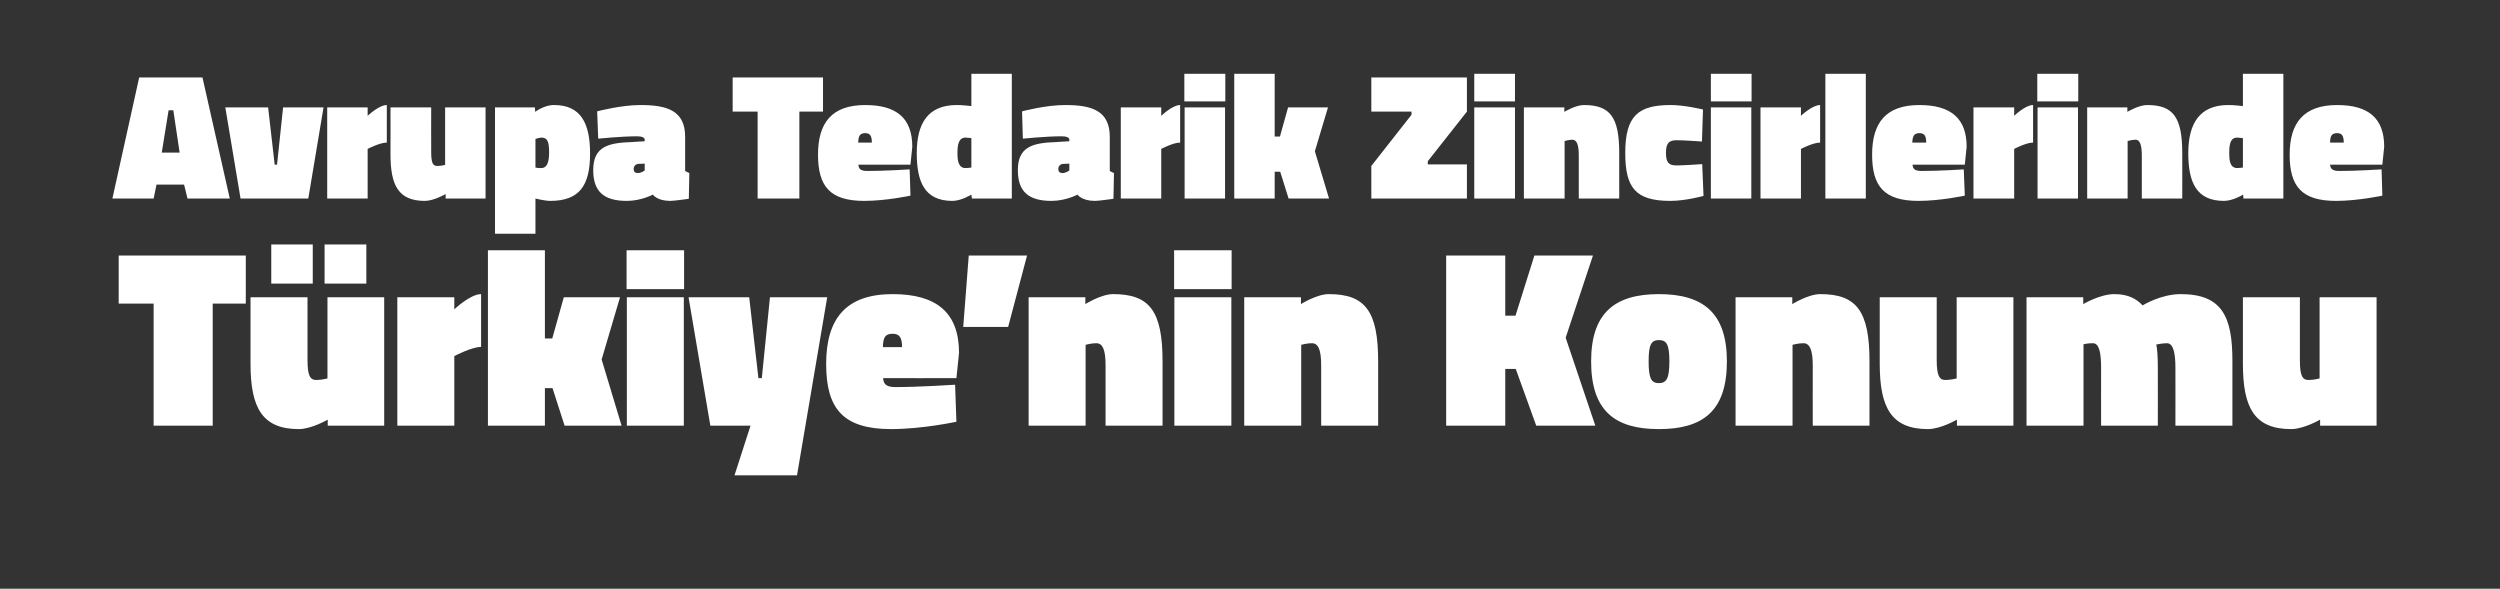
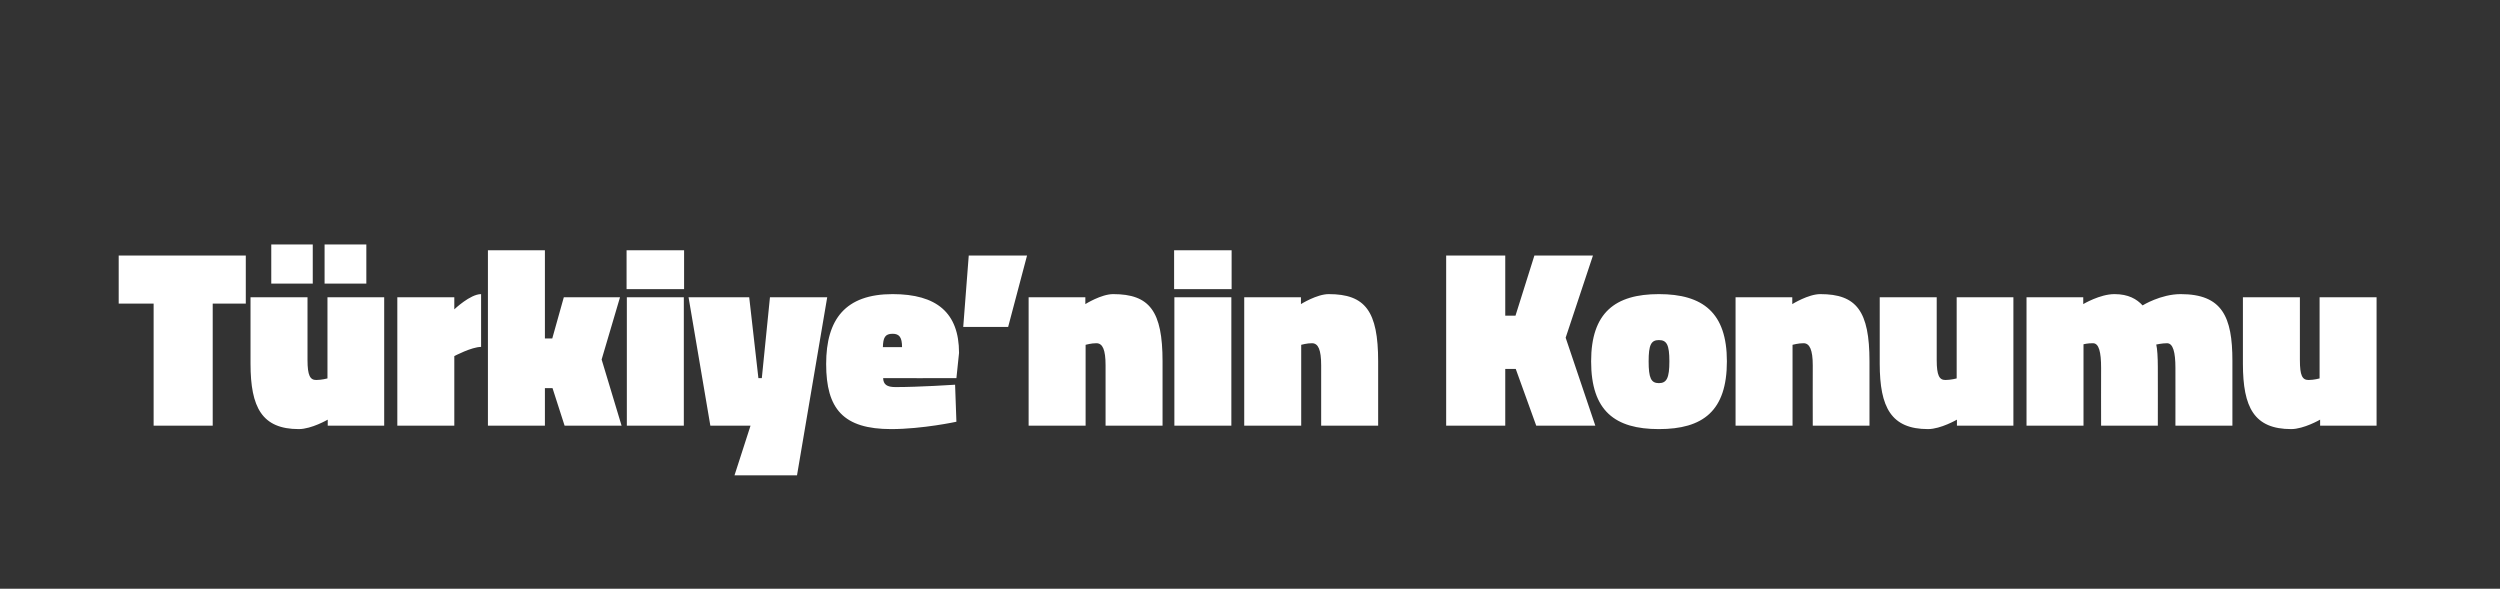
<svg xmlns="http://www.w3.org/2000/svg" version="1.1" width="952px" height="224.2px" viewBox="0 -24 952 224.2" style="top:-24px">
  <rect x="0" y="-24" width="952" height="224.2" fill="#333333" stroke="none" />
  <desc>Avrupa Tedarik Zincirlerinde Türkiye nin Konumu</desc>
  <defs />
  <g id="Polygon292561">
    <path d="M 45.2 73.3 L 93.6 73.3 L 93.6 91.6 L 81 91.6 L 81 138.1 L 58.5 138.1 L 58.5 91.6 L 45.2 91.6 L 45.2 73.3 Z M 146.3 89.2 L 146.3 138.1 L 124.8 138.1 L 124.8 135.8 C 124.8 135.8 118.65 139.38 113.8 139.4 C 99.8 139.4 95.4 131.2 95.4 114.5 C 95.42 114.5 95.4 89.2 95.4 89.2 L 117.1 89.2 C 117.1 89.2 117.1 113.05 117.1 113.1 C 117.1 119 118.1 120.7 120.4 120.7 C 122.52 120.7 124.7 120.1 124.7 120.1 L 124.7 89.2 L 146.3 89.2 Z M 123.6 69.1 L 139.5 69.1 L 139.5 84 L 123.6 84 L 123.6 69.1 Z M 103.3 69.1 L 119.1 69.1 L 119.1 84 L 103.3 84 L 103.3 69.1 Z M 173 138.1 L 151.3 138.1 L 151.3 89.2 L 173 89.2 L 173 93.8 C 173 93.8 179.08 87.99 183.2 88 C 183.2 88 183.2 108.1 183.2 108.1 C 179.56 108.12 173 111.6 173 111.6 L 173 138.1 Z M 185.8 138.1 L 185.8 71.3 L 207.5 71.3 L 207.5 104.9 L 210.3 104.9 L 214.7 89.2 L 236.1 89.2 L 229.1 112.9 L 236.7 138.1 L 215 138.1 L 210.4 123.8 L 207.5 123.8 L 207.5 138.1 L 185.8 138.1 Z M 238.7 89.2 L 260.4 89.2 L 260.4 138.1 L 238.7 138.1 L 238.7 89.2 Z M 238.6 71.3 L 260.5 71.3 L 260.5 86.1 L 238.6 86.1 L 238.6 71.3 Z M 262.2 89.2 L 285.3 89.2 L 288.8 120 L 290.1 120 L 293.2 89.2 L 315 89.2 L 303.5 157 L 279.7 157 L 285.8 138.1 L 270.5 138.1 L 262.2 89.2 Z M 363.7 122.5 L 364.2 136.6 C 364.2 136.6 351.35 139.38 339.4 139.4 C 321.1 139.4 314.6 131.7 314.6 114.6 C 314.6 97.6 321.9 88 339.9 88 C 356.7 88 365.2 95.1 365.2 110.4 C 365.19 110.44 364.2 120 364.2 120 C 364.2 120 336.25 120.02 336.3 120 C 336.4 122.4 337.7 123.4 341 123.4 C 349.9 123.41 363.7 122.5 363.7 122.5 Z M 343.5 108.2 C 343.5 104.5 342.5 103.1 339.9 103.1 C 337 103.1 336.3 104.6 336.2 108.2 C 336.2 108.2 343.5 108.2 343.5 108.2 Z M 368.9 73.3 L 391.1 73.3 L 383.9 100.5 L 366.8 100.5 L 368.9 73.3 Z M 391.7 138.1 L 391.7 89.2 L 413.3 89.2 L 413.3 91.8 C 413.3 91.8 419.37 87.99 423.9 88 C 437.8 88 442.7 94.5 442.7 113.6 C 442.69 113.63 442.7 138.1 442.7 138.1 L 421 138.1 C 421 138.1 421.01 115.09 421 115.1 C 421 109.2 419.9 106.7 417.5 106.7 C 415.69 106.67 413.4 107.3 413.4 107.3 L 413.4 138.1 L 391.7 138.1 Z M 447.2 89.2 L 468.9 89.2 L 468.9 138.1 L 447.2 138.1 L 447.2 89.2 Z M 447.1 71.3 L 469 71.3 L 469 86.1 L 447.1 86.1 L 447.1 71.3 Z M 473.8 138.1 L 473.8 89.2 L 495.4 89.2 L 495.4 91.8 C 495.4 91.8 501.47 87.99 506 88 C 519.9 88 524.8 94.5 524.8 113.6 C 524.8 113.63 524.8 138.1 524.8 138.1 L 503.1 138.1 C 503.1 138.1 503.12 115.09 503.1 115.1 C 503.1 109.2 502 106.7 499.6 106.7 C 497.79 106.67 495.5 107.3 495.5 107.3 L 495.5 138.1 L 473.8 138.1 Z M 577.2 116.5 L 573.2 116.5 L 573.2 138.1 L 550.7 138.1 L 550.7 73.3 L 573.2 73.3 L 573.2 96.2 L 577.1 96.2 L 584.3 73.3 L 606.6 73.3 L 596.2 104.6 L 607.5 138.1 L 585 138.1 L 577.2 116.5 Z M 657.6 113.6 C 657.6 132.5 648.5 139.4 631.7 139.4 C 615 139.4 605.9 132.5 605.9 113.6 C 605.9 95.1 615 88 631.7 88 C 648.5 88 657.6 95.1 657.6 113.6 Z M 635.7 113.6 C 635.7 107.3 634.7 105.5 631.7 105.5 C 628.7 105.5 627.8 107.4 627.8 113.6 C 627.8 119.9 628.7 121.9 631.7 121.9 C 634.7 121.9 635.7 119.9 635.7 113.6 Z M 660.9 138.1 L 660.9 89.2 L 682.5 89.2 L 682.5 91.8 C 682.5 91.8 688.61 87.99 693.2 88 C 707 88 711.9 94.5 711.9 113.6 C 711.93 113.63 711.9 138.1 711.9 138.1 L 690.3 138.1 C 690.3 138.1 690.26 115.09 690.3 115.1 C 690.3 109.2 689.1 106.7 686.8 106.7 C 684.93 106.67 682.6 107.3 682.6 107.3 L 682.6 138.1 L 660.9 138.1 Z M 766.7 89.2 L 766.7 138.1 L 745.2 138.1 L 745.2 135.8 C 745.2 135.8 739.05 139.38 734.2 139.4 C 720.2 139.4 715.8 131.2 715.8 114.5 C 715.82 114.5 715.8 89.2 715.8 89.2 L 737.5 89.2 C 737.5 89.2 737.5 113.05 737.5 113.1 C 737.5 119 738.5 120.7 740.8 120.7 C 742.92 120.7 745.1 120.1 745.1 120.1 L 745.1 89.2 L 766.7 89.2 Z M 771.7 138.1 L 771.7 89.2 L 793.3 89.2 L 793.3 91.8 C 793.3 91.8 799.67 87.99 805.2 88 C 810.5 88 813.7 89.9 815.9 92.3 C 815.9 92.3 822.8 88 830.4 88 C 846.2 88 850.1 96.6 850.1 113.4 C 850.09 113.44 850.1 138.1 850.1 138.1 L 828.4 138.1 C 828.4 138.1 828.42 116.05 828.4 116.1 C 828.4 110.1 827.5 106.7 825.2 106.7 C 823.3 106.7 821.1 107.2 821.1 107.2 C 821.5 108.7 821.7 112.3 821.7 115.7 C 821.74 115.67 821.7 138.1 821.7 138.1 L 800.1 138.1 C 800.1 138.1 800.06 116.05 800.1 116.1 C 800.1 110.1 799.3 106.7 797 106.7 C 795.03 106.67 793.4 107.1 793.4 107.1 L 793.4 138.1 L 771.7 138.1 Z M 905 89.2 L 905 138.1 L 883.5 138.1 L 883.5 135.8 C 883.5 135.8 877.32 139.38 872.5 139.4 C 858.4 139.4 854.1 131.2 854.1 114.5 C 854.09 114.5 854.1 89.2 854.1 89.2 L 875.8 89.2 C 875.8 89.2 875.77 113.05 875.8 113.1 C 875.8 119 876.7 120.7 879.1 120.7 C 881.19 120.7 883.3 120.1 883.3 120.1 L 883.3 89.2 L 905 89.2 Z " stroke="none" fill="#fff" />
  </g>
  <g id="Polygon292560">
-     <path d="M 53 5.5 L 77.1 5.5 L 87.5 51.6 L 71.4 51.6 L 70.1 46.3 L 59.6 46.3 L 58.5 51.6 L 42.8 51.6 L 53 5.5 Z M 61.6 34.1 L 68.4 34.1 L 66 18 L 64.2 18 L 61.6 34.1 Z M 102.1 16.9 L 104.6 38.7 L 105.5 38.7 L 107.8 16.9 L 123.2 16.9 L 117.4 51.6 L 91.6 51.6 L 85.8 16.9 L 102.1 16.9 Z M 140 51.6 L 124.6 51.6 L 124.6 16.9 L 140 16.9 L 140 20.1 C 140 20.1 144.34 15.96 147.3 16 C 147.3 16 147.3 30.3 147.3 30.3 C 144.68 30.26 140 32.7 140 32.7 L 140 51.6 Z M 184.9 16.9 L 184.9 51.6 L 169.7 51.6 L 169.7 49.9 C 169.7 49.9 165.25 52.48 161.8 52.5 C 151.8 52.5 148.7 46.7 148.7 34.8 C 148.75 34.8 148.7 16.9 148.7 16.9 L 164.2 16.9 C 164.2 16.9 164.15 33.77 164.2 33.8 C 164.2 38 164.8 39.2 166.5 39.2 C 168 39.2 169.5 38.8 169.5 38.8 L 169.5 16.9 L 184.9 16.9 Z M 203.8 18.6 C 203.8 18.6 207.19 15.96 211 16 C 221.1 16 224.7 22.8 224.7 34.5 C 224.7 46.6 220.7 52.5 209.5 52.5 C 207.33 52.48 203.9 51.6 203.9 51.6 L 203.9 65 L 188.5 65 L 188.5 16.9 L 203.7 16.9 L 203.8 18.6 Z M 203.9 28.9 L 203.9 39.8 C 203.9 39.8 204.79 40.03 206.1 40 C 208.6 40 209.1 37.1 209.1 34 C 209.1 29.4 208.2 28.4 206.1 28.4 C 205.47 28.41 203.9 28.9 203.9 28.9 Z M 260.9 41.1 C 261.2 41.3 262 41.7 262.5 41.9 C 262.53 41.89 262.3 51.7 262.3 51.7 C 262.3 51.7 256.95 52.48 255.2 52.5 C 250.15 52.48 248.6 50.1 248.6 50.1 C 248.6 50.1 244.3 52.48 238.7 52.5 C 230 52.5 225.9 49 225.9 40.8 C 225.9 31.8 231.6 30.4 240.5 30.1 C 240.52 30.06 245.5 29.8 245.5 29.8 C 245.5 29.8 245.47 29.23 245.5 29.2 C 245.5 28.3 244.3 27.9 242.5 27.9 C 236.39 27.92 227.8 28.8 227.8 28.8 L 227.4 18.4 C 227.4 18.4 236.53 15.96 244 16 C 254 16 260.9 18.1 260.9 28.1 C 260.9 28.1 260.9 41.1 260.9 41.1 Z M 243.1 38.4 C 242 38.5 241.3 39.3 241.3 40.4 C 241.3 41.3 241.8 41.9 242.9 41.9 C 244.3 41.89 245.5 40.9 245.5 40.9 L 245.5 38.3 C 245.5 38.3 243.13 38.45 243.1 38.4 Z M 279 5.5 L 313.4 5.5 L 313.4 18.5 L 304.4 18.5 L 304.4 51.6 L 288.5 51.6 L 288.5 18.5 L 279 18.5 L 279 5.5 Z M 346.4 40.5 L 346.7 50.5 C 346.7 50.5 337.59 52.48 329.1 52.5 C 316.1 52.5 311.5 47 311.5 34.9 C 311.5 22.8 316.7 16 329.5 16 C 341.4 16 347.4 21 347.4 31.9 C 347.42 31.91 346.7 38.7 346.7 38.7 C 346.7 38.7 326.86 38.72 326.9 38.7 C 326.9 40.4 327.9 41.1 330.2 41.1 C 336.56 41.13 346.4 40.5 346.4 40.5 Z M 332 30.3 C 332 27.7 331.3 26.7 329.5 26.7 C 327.4 26.7 326.9 27.8 326.8 30.3 C 326.8 30.3 332 30.3 332 30.3 Z M 385.3 51.6 L 370.1 51.6 L 369.9 50.1 C 369.9 50.1 366.15 52.48 362.7 52.5 C 352.1 52.5 349.1 45.3 349.1 34.3 C 349.1 23.2 353.2 16 364.3 16 C 366.22 15.96 369.9 16.4 369.9 16.4 L 369.9 4.1 L 385.3 4.1 L 385.3 51.6 Z M 369.9 39.8 L 369.9 28.6 C 369.9 28.6 368.35 28.41 367.7 28.4 C 365 28.4 364.6 31.2 364.6 34.3 C 364.6 37.3 365 40 367.7 40 C 368.22 40.03 369.9 39.8 369.9 39.8 Z M 422.6 41.1 C 422.9 41.3 423.7 41.7 424.2 41.9 C 424.23 41.89 424 51.7 424 51.7 C 424 51.7 418.66 52.48 416.9 52.5 C 411.85 52.48 410.3 50.1 410.3 50.1 C 410.3 50.1 406 52.48 400.4 52.5 C 391.7 52.5 387.6 49 387.6 40.8 C 387.6 31.8 393.3 30.4 402.2 30.1 C 402.22 30.06 407.2 29.8 407.2 29.8 C 407.2 29.8 407.17 29.23 407.2 29.2 C 407.2 28.3 406 27.9 404.2 27.9 C 398.09 27.92 389.5 28.8 389.5 28.8 L 389.2 18.4 C 389.2 18.4 398.23 15.96 405.7 16 C 415.7 16 422.6 18.1 422.6 28.1 C 422.6 28.1 422.6 41.1 422.6 41.1 Z M 404.8 38.4 C 403.7 38.5 403 39.3 403 40.4 C 403 41.3 403.5 41.9 404.6 41.9 C 406 41.89 407.2 40.9 407.2 40.9 L 407.2 38.3 C 407.2 38.3 404.83 38.45 404.8 38.4 Z M 442.2 51.6 L 426.8 51.6 L 426.8 16.9 L 442.2 16.9 L 442.2 20.1 C 442.2 20.1 446.49 15.96 449.4 16 C 449.4 16 449.4 30.3 449.4 30.3 C 446.84 30.26 442.2 32.7 442.2 32.7 L 442.2 51.6 Z M 451.1 16.9 L 466.5 16.9 L 466.5 51.6 L 451.1 51.6 L 451.1 16.9 Z M 451 4.1 L 466.6 4.1 L 466.6 14.6 L 451 14.6 L 451 4.1 Z M 470 51.6 L 470 4.1 L 485.4 4.1 L 485.4 28 L 487.4 28 L 490.5 16.9 L 505.7 16.9 L 500.7 33.6 L 506.1 51.6 L 490.7 51.6 L 487.5 41.4 L 485.4 41.4 L 485.4 51.6 L 470 51.6 Z M 522.2 5.5 L 558.6 5.5 L 558.6 18.5 L 543.7 37.4 L 543.7 38.6 L 558.6 38.6 L 558.6 51.6 L 522.2 51.6 L 522.2 39.2 L 537.5 19.7 L 537.5 18.5 L 522.2 18.5 L 522.2 5.5 Z M 561.4 16.9 L 576.9 16.9 L 576.9 51.6 L 561.4 51.6 L 561.4 16.9 Z M 561.4 4.1 L 576.9 4.1 L 576.9 14.6 L 561.4 14.6 L 561.4 4.1 Z M 580.3 51.6 L 580.3 16.9 L 595.7 16.9 L 595.7 18.6 C 595.7 18.6 600.02 15.96 603.2 16 C 613.1 16 616.6 20.6 616.6 34.2 C 616.59 34.18 616.6 51.6 616.6 51.6 L 601.2 51.6 C 601.2 51.6 601.19 35.21 601.2 35.2 C 601.2 31 600.4 29.2 598.7 29.2 C 597.4 29.23 595.8 29.7 595.8 29.7 L 595.8 51.6 L 580.3 51.6 Z M 648.5 17.7 L 648.1 29.9 C 648.1 29.9 640.97 29.37 638.4 29.4 C 635.5 29.4 634.4 30.6 634.4 34.2 C 634.4 37.8 635.4 39 638.4 39 C 640.97 39 648.2 38.5 648.2 38.5 L 648.7 50.6 C 648.7 50.6 642.07 52.48 636.1 52.5 C 622.6 52.5 618.9 47.3 618.9 34.2 C 618.9 20.2 623.8 16 636.1 16 C 641.38 15.96 648.5 17.7 648.5 17.7 Z M 651.5 16.9 L 666.9 16.9 L 666.9 51.6 L 651.5 51.6 L 651.5 16.9 Z M 651.5 4.1 L 667 4.1 L 667 14.6 L 651.5 14.6 L 651.5 4.1 Z M 685.8 51.6 L 670.4 51.6 L 670.4 16.9 L 685.8 16.9 L 685.8 20.1 C 685.8 20.1 690.16 15.96 693.1 16 C 693.1 16 693.1 30.3 693.1 30.3 C 690.51 30.26 685.8 32.7 685.8 32.7 L 685.8 51.6 Z M 695.1 4.1 L 710.5 4.1 L 710.5 51.6 L 695.1 51.6 L 695.1 4.1 Z M 747.8 40.5 L 748.2 50.5 C 748.2 50.5 739.04 52.48 730.6 52.5 C 717.5 52.5 712.9 47 712.9 34.9 C 712.9 22.8 718.1 16 730.9 16 C 742.8 16 748.9 21 748.9 31.9 C 748.87 31.91 748.2 38.7 748.2 38.7 C 748.2 38.7 728.31 38.72 728.3 38.7 C 728.4 40.4 729.3 41.1 731.7 41.1 C 738.01 41.13 747.8 40.5 747.8 40.5 Z M 733.5 30.3 C 733.5 27.7 732.8 26.7 730.9 26.7 C 728.9 26.7 728.3 27.8 728.2 30.3 C 728.2 30.3 733.5 30.3 733.5 30.3 Z M 767 51.6 L 751.5 51.6 L 751.5 16.9 L 767 16.9 L 767 20.1 C 767 20.1 771.29 15.96 774.2 16 C 774.2 16 774.2 30.3 774.2 30.3 C 771.63 30.26 767 32.7 767 32.7 L 767 51.6 Z M 775.9 16.9 L 791.3 16.9 L 791.3 51.6 L 775.9 51.6 L 775.9 16.9 Z M 775.8 4.1 L 791.4 4.1 L 791.4 14.6 L 775.8 14.6 L 775.8 4.1 Z M 794.8 51.6 L 794.8 16.9 L 810.1 16.9 L 810.1 18.6 C 810.1 18.6 814.46 15.96 817.7 16 C 827.5 16 831 20.6 831 34.2 C 831.04 34.18 831 51.6 831 51.6 L 815.6 51.6 C 815.6 51.6 815.63 35.21 815.6 35.2 C 815.6 31 814.8 29.2 813.2 29.2 C 811.85 29.23 810.2 29.7 810.2 29.7 L 810.2 51.6 L 794.8 51.6 Z M 869.5 51.6 L 854.3 51.6 L 854.2 50.1 C 854.2 50.1 850.39 52.48 846.9 52.5 C 836.3 52.5 833.3 45.3 833.3 34.3 C 833.3 23.2 837.5 16 848.5 16 C 850.46 15.96 854.1 16.4 854.1 16.4 L 854.1 4.1 L 869.5 4.1 L 869.5 51.6 Z M 854.1 39.8 L 854.1 28.6 C 854.1 28.6 852.59 28.41 851.9 28.4 C 849.2 28.4 848.9 31.2 848.9 34.3 C 848.9 37.3 849.2 40 852 40 C 852.45 40.03 854.1 39.8 854.1 39.8 Z M 906.9 40.5 L 907.2 50.5 C 907.2 50.5 898.07 52.48 889.6 52.5 C 876.5 52.5 871.9 47 871.9 34.9 C 871.9 22.8 877.2 16 890 16 C 901.9 16 907.9 21 907.9 31.9 C 907.91 31.91 907.2 38.7 907.2 38.7 C 907.2 38.7 887.34 38.72 887.3 38.7 C 887.4 40.4 888.4 41.1 890.7 41.1 C 897.04 41.13 906.9 40.5 906.9 40.5 Z M 892.5 30.3 C 892.5 27.7 891.8 26.7 890 26.7 C 887.9 26.7 887.3 27.8 887.3 30.3 C 887.3 30.3 892.5 30.3 892.5 30.3 Z " stroke="none" fill="#fff" />
-   </g>
+     </g>
</svg>